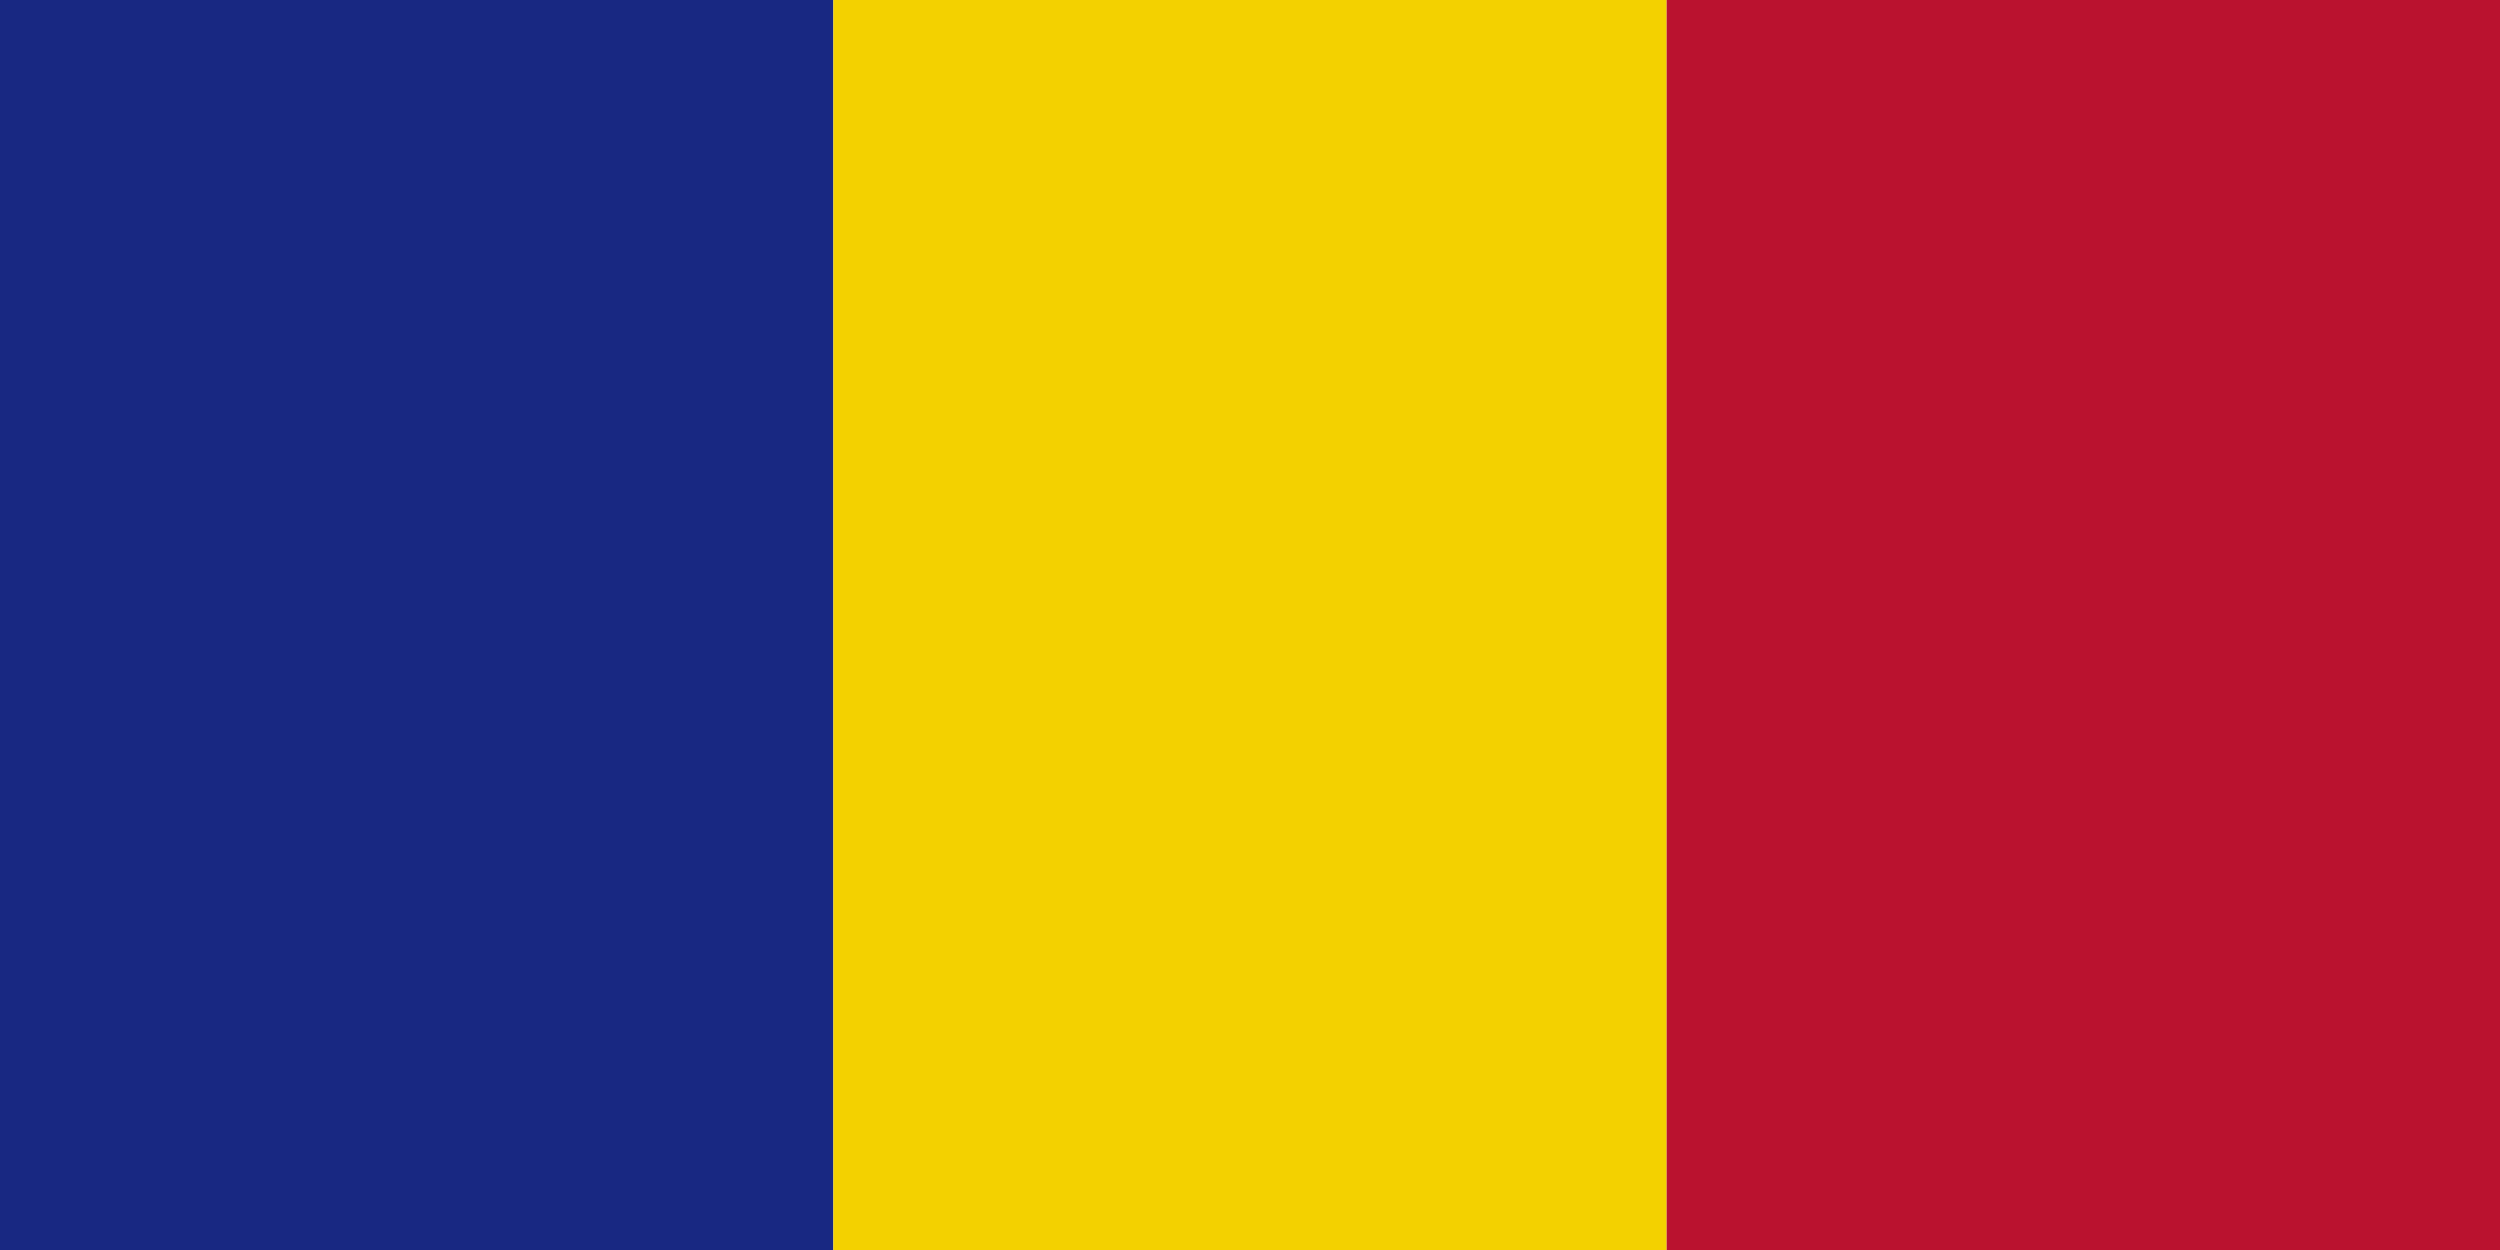
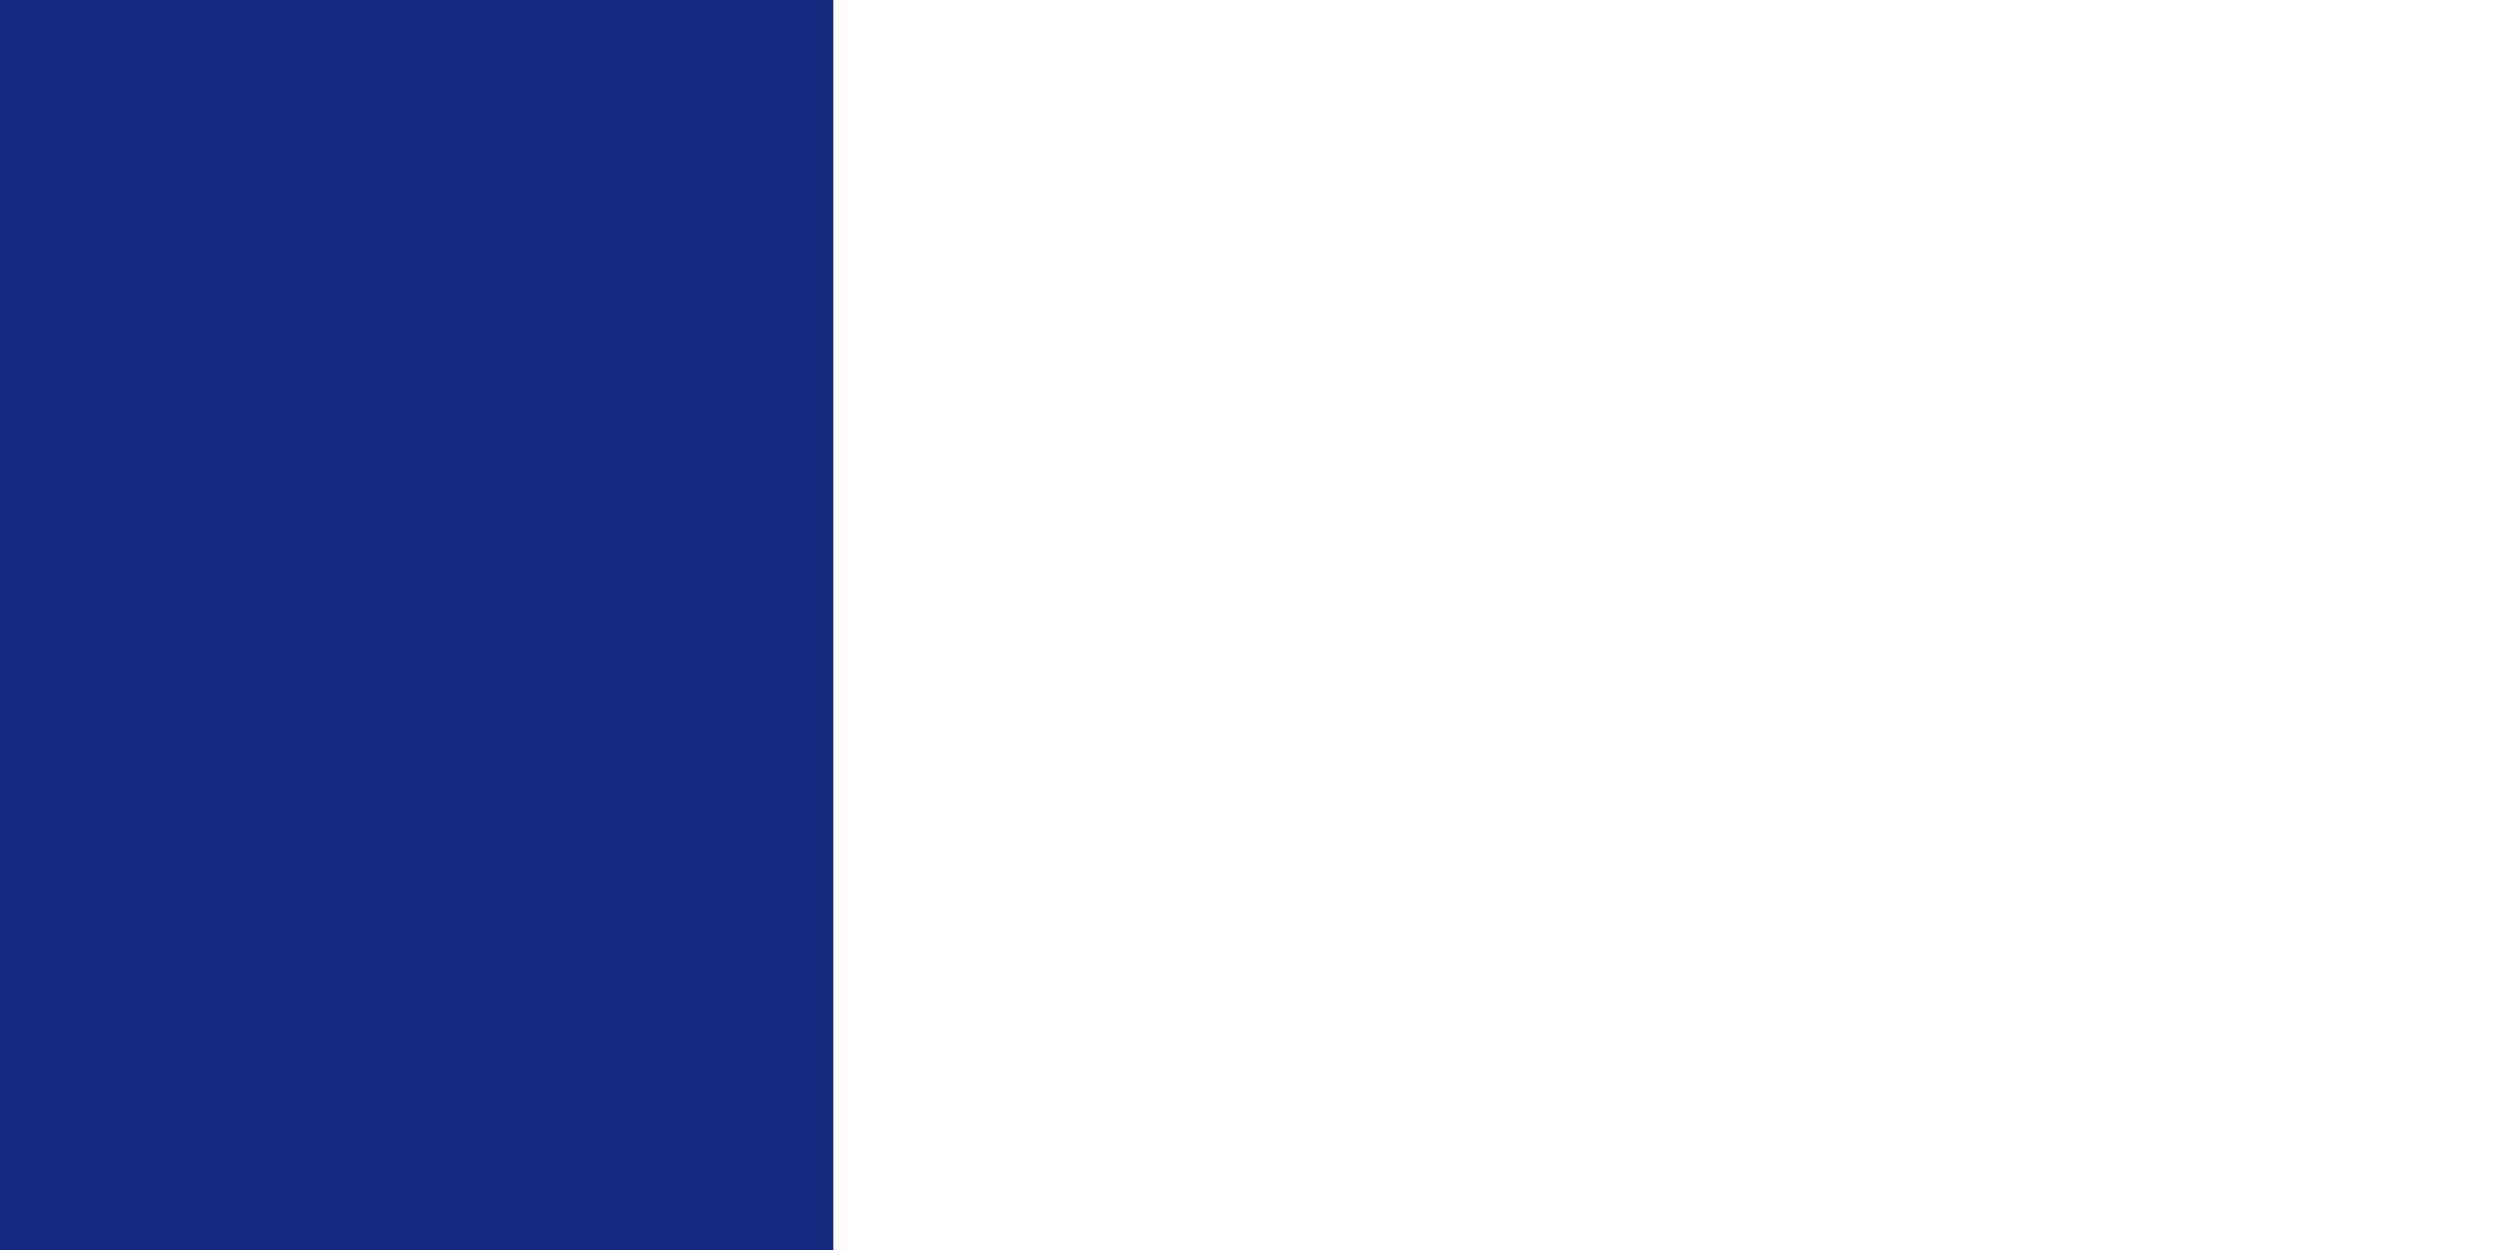
<svg xmlns="http://www.w3.org/2000/svg" viewBox="0 0 72 36">
  <path fill="#182882" d="M0 0h24v36H0z" />
-   <path fill="#f3d100" d="M24 0h24v36H24z" />
-   <path fill="#ba122f" d="M48 0h24v36H48z" />
</svg>